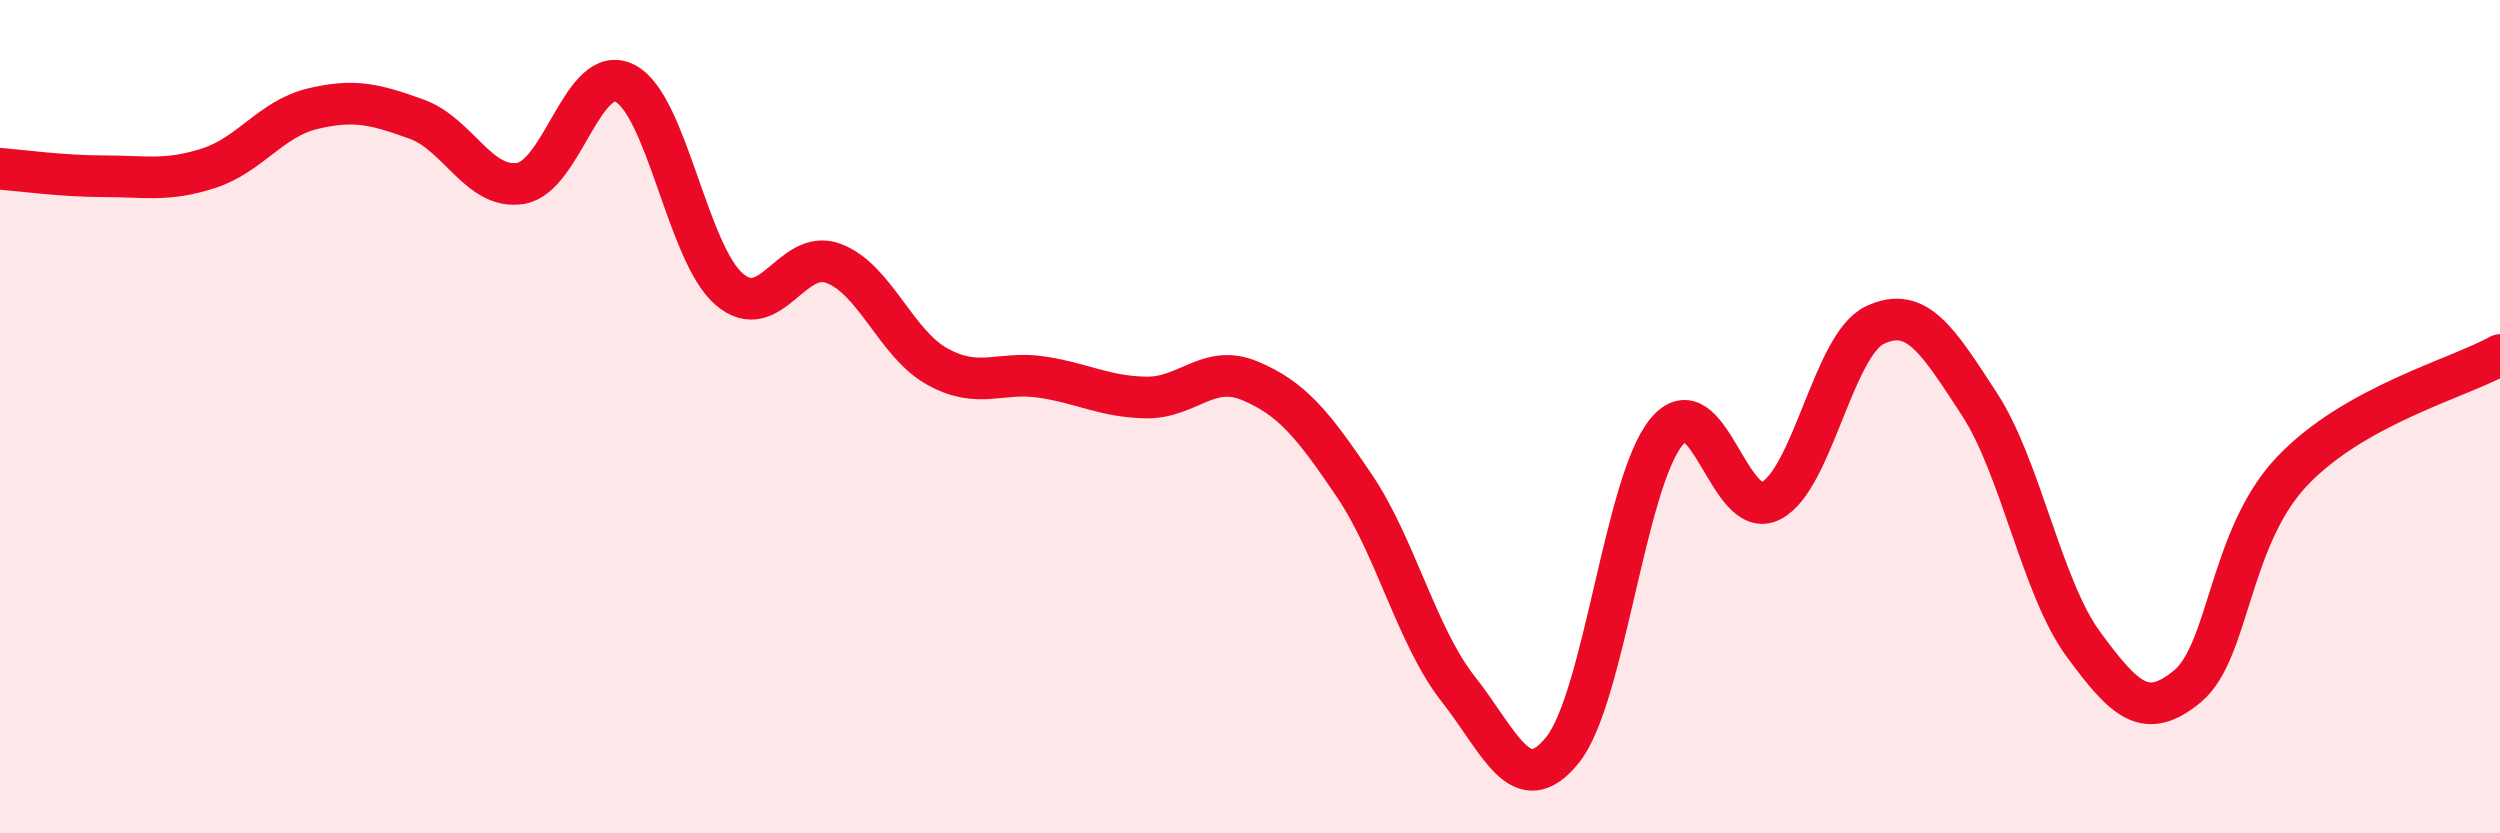
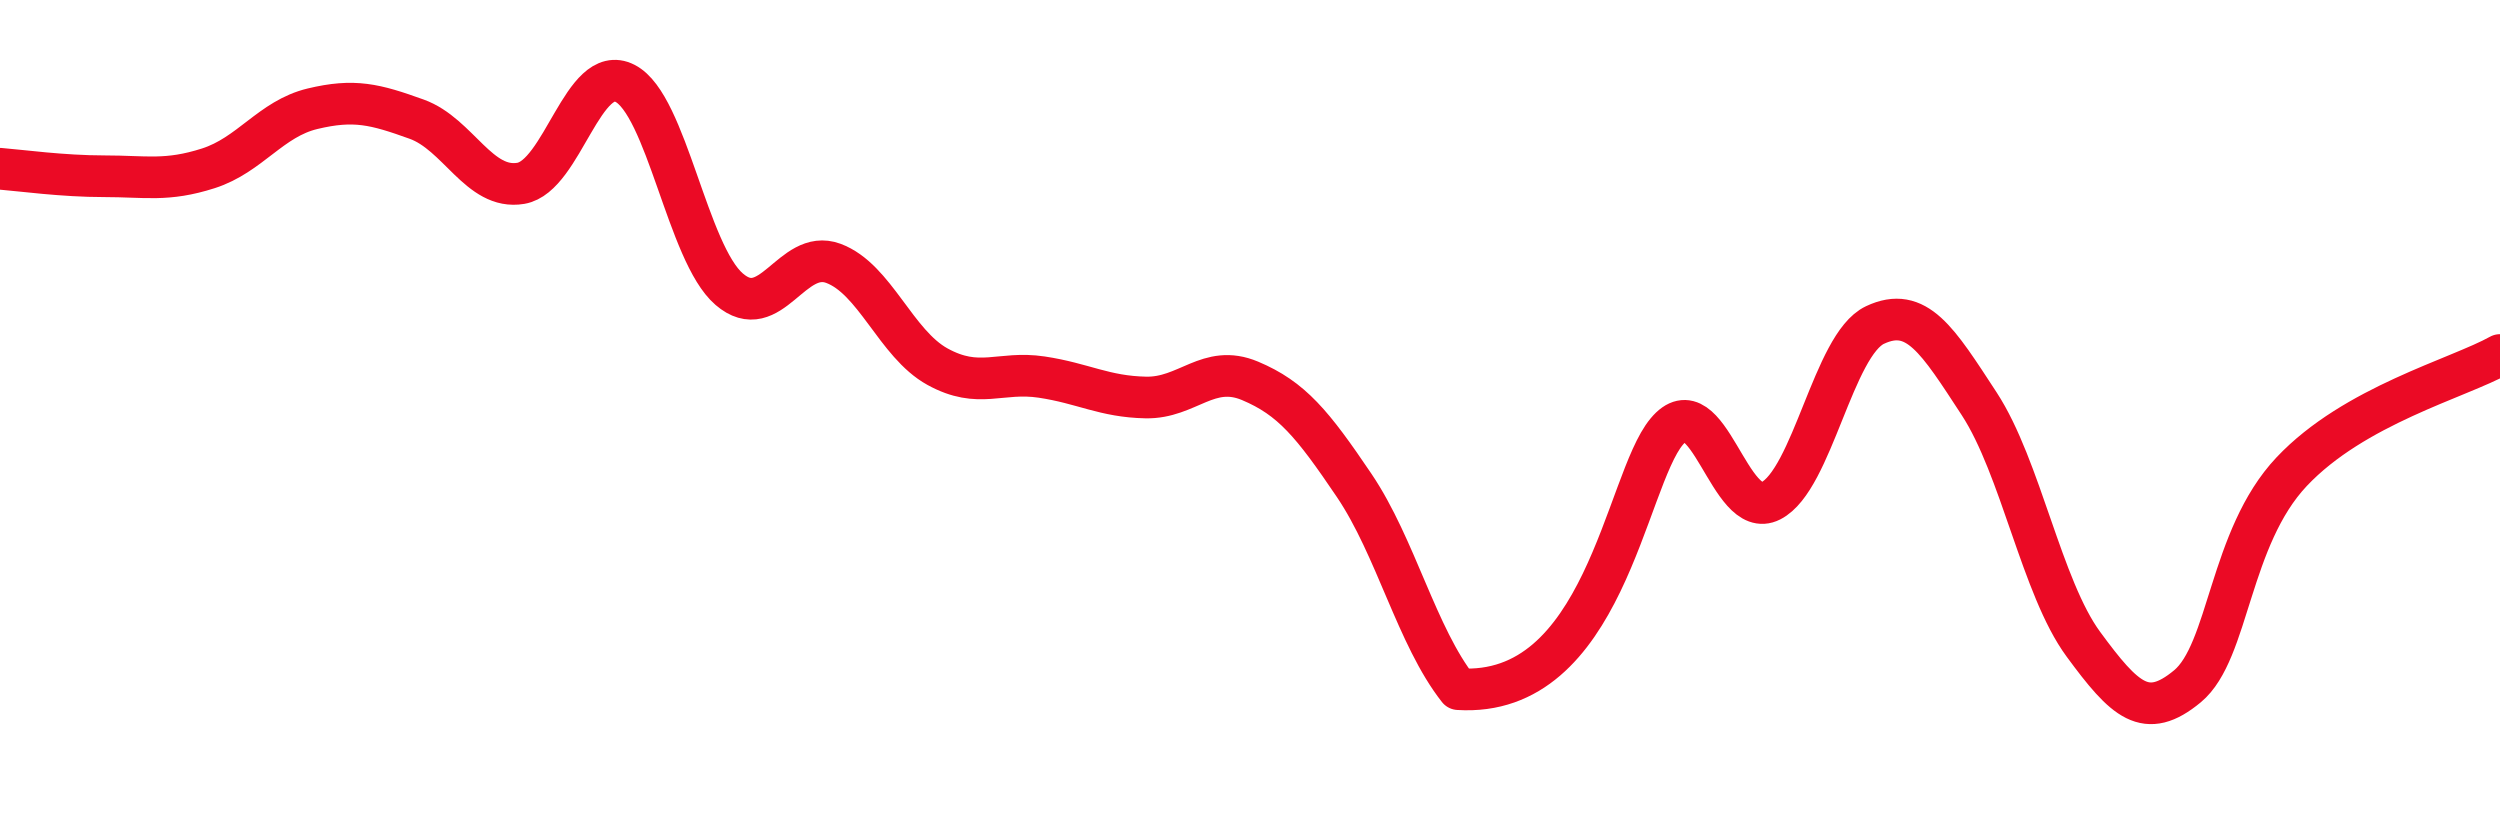
<svg xmlns="http://www.w3.org/2000/svg" width="60" height="20" viewBox="0 0 60 20">
-   <path d="M 0,4.05 C 0.5,4.09 1.5,4.23 2.5,4.23 C 3.5,4.23 4,4.36 5,4.04 C 6,3.72 6.5,2.85 7.5,2.61 C 8.5,2.37 9,2.5 10,2.86 C 11,3.22 11.5,4.57 12.5,4.4 C 13.5,4.23 14,1.49 15,2 C 16,2.51 16.5,6.08 17.5,6.94 C 18.5,7.8 19,5.95 20,6.32 C 21,6.69 21.5,8.25 22.5,8.8 C 23.5,9.35 24,8.9 25,9.05 C 26,9.2 26.5,9.52 27.5,9.54 C 28.5,9.56 29,8.72 30,9.14 C 31,9.56 31.5,10.17 32.5,11.65 C 33.5,13.13 34,15.27 35,16.54 C 36,17.81 36.5,19.24 37.5,18 C 38.5,16.76 39,11.56 40,10.36 C 41,9.16 41.5,12.53 42.5,12.02 C 43.5,11.51 44,8.27 45,7.8 C 46,7.33 46.5,8.16 47.5,9.69 C 48.5,11.22 49,14.1 50,15.46 C 51,16.82 51.5,17.3 52.5,16.47 C 53.5,15.64 53.5,12.91 55,11.32 C 56.5,9.73 59,9.08 60,8.52L60 20L0 20Z" fill="#EB0A25" opacity="0.1" stroke-linecap="round" stroke-linejoin="round" />
-   <path d="M 0,4.05 C 0.5,4.09 1.5,4.23 2.5,4.23 C 3.5,4.23 4,4.36 5,4.04 C 6,3.72 6.5,2.85 7.5,2.61 C 8.5,2.37 9,2.5 10,2.86 C 11,3.22 11.5,4.57 12.5,4.4 C 13.5,4.23 14,1.49 15,2 C 16,2.51 16.5,6.08 17.5,6.94 C 18.5,7.8 19,5.95 20,6.32 C 21,6.69 21.5,8.25 22.5,8.8 C 23.5,9.35 24,8.9 25,9.05 C 26,9.2 26.5,9.52 27.5,9.54 C 28.5,9.56 29,8.72 30,9.14 C 31,9.56 31.5,10.17 32.5,11.65 C 33.5,13.13 34,15.27 35,16.54 C 36,17.81 36.5,19.24 37.5,18 C 38.5,16.76 39,11.56 40,10.36 C 41,9.16 41.5,12.53 42.5,12.02 C 43.5,11.51 44,8.27 45,7.8 C 46,7.33 46.5,8.16 47.5,9.69 C 48.5,11.22 49,14.1 50,15.46 C 51,16.82 51.5,17.3 52.5,16.47 C 53.5,15.64 53.5,12.91 55,11.32 C 56.5,9.73 59,9.08 60,8.52" stroke="#EB0A25" stroke-width="1" fill="none" stroke-linecap="round" stroke-linejoin="round" />
+   <path d="M 0,4.05 C 0.5,4.09 1.5,4.23 2.5,4.23 C 3.5,4.23 4,4.36 5,4.04 C 6,3.72 6.5,2.85 7.5,2.61 C 8.5,2.37 9,2.5 10,2.86 C 11,3.22 11.5,4.57 12.5,4.4 C 13.5,4.23 14,1.49 15,2 C 16,2.51 16.5,6.08 17.5,6.94 C 18.5,7.8 19,5.95 20,6.32 C 21,6.69 21.5,8.25 22.5,8.8 C 23.5,9.35 24,8.9 25,9.05 C 26,9.2 26.5,9.52 27.5,9.54 C 28.5,9.56 29,8.72 30,9.14 C 31,9.56 31.5,10.17 32.5,11.65 C 33.5,13.13 34,15.27 35,16.54 C 38.5,16.76 39,11.56 40,10.36 C 41,9.16 41.5,12.53 42.5,12.02 C 43.5,11.51 44,8.27 45,7.8 C 46,7.33 46.5,8.16 47.5,9.69 C 48.5,11.22 49,14.1 50,15.46 C 51,16.82 51.5,17.3 52.5,16.47 C 53.5,15.64 53.5,12.91 55,11.32 C 56.5,9.73 59,9.08 60,8.52" stroke="#EB0A25" stroke-width="1" fill="none" stroke-linecap="round" stroke-linejoin="round" />
</svg>